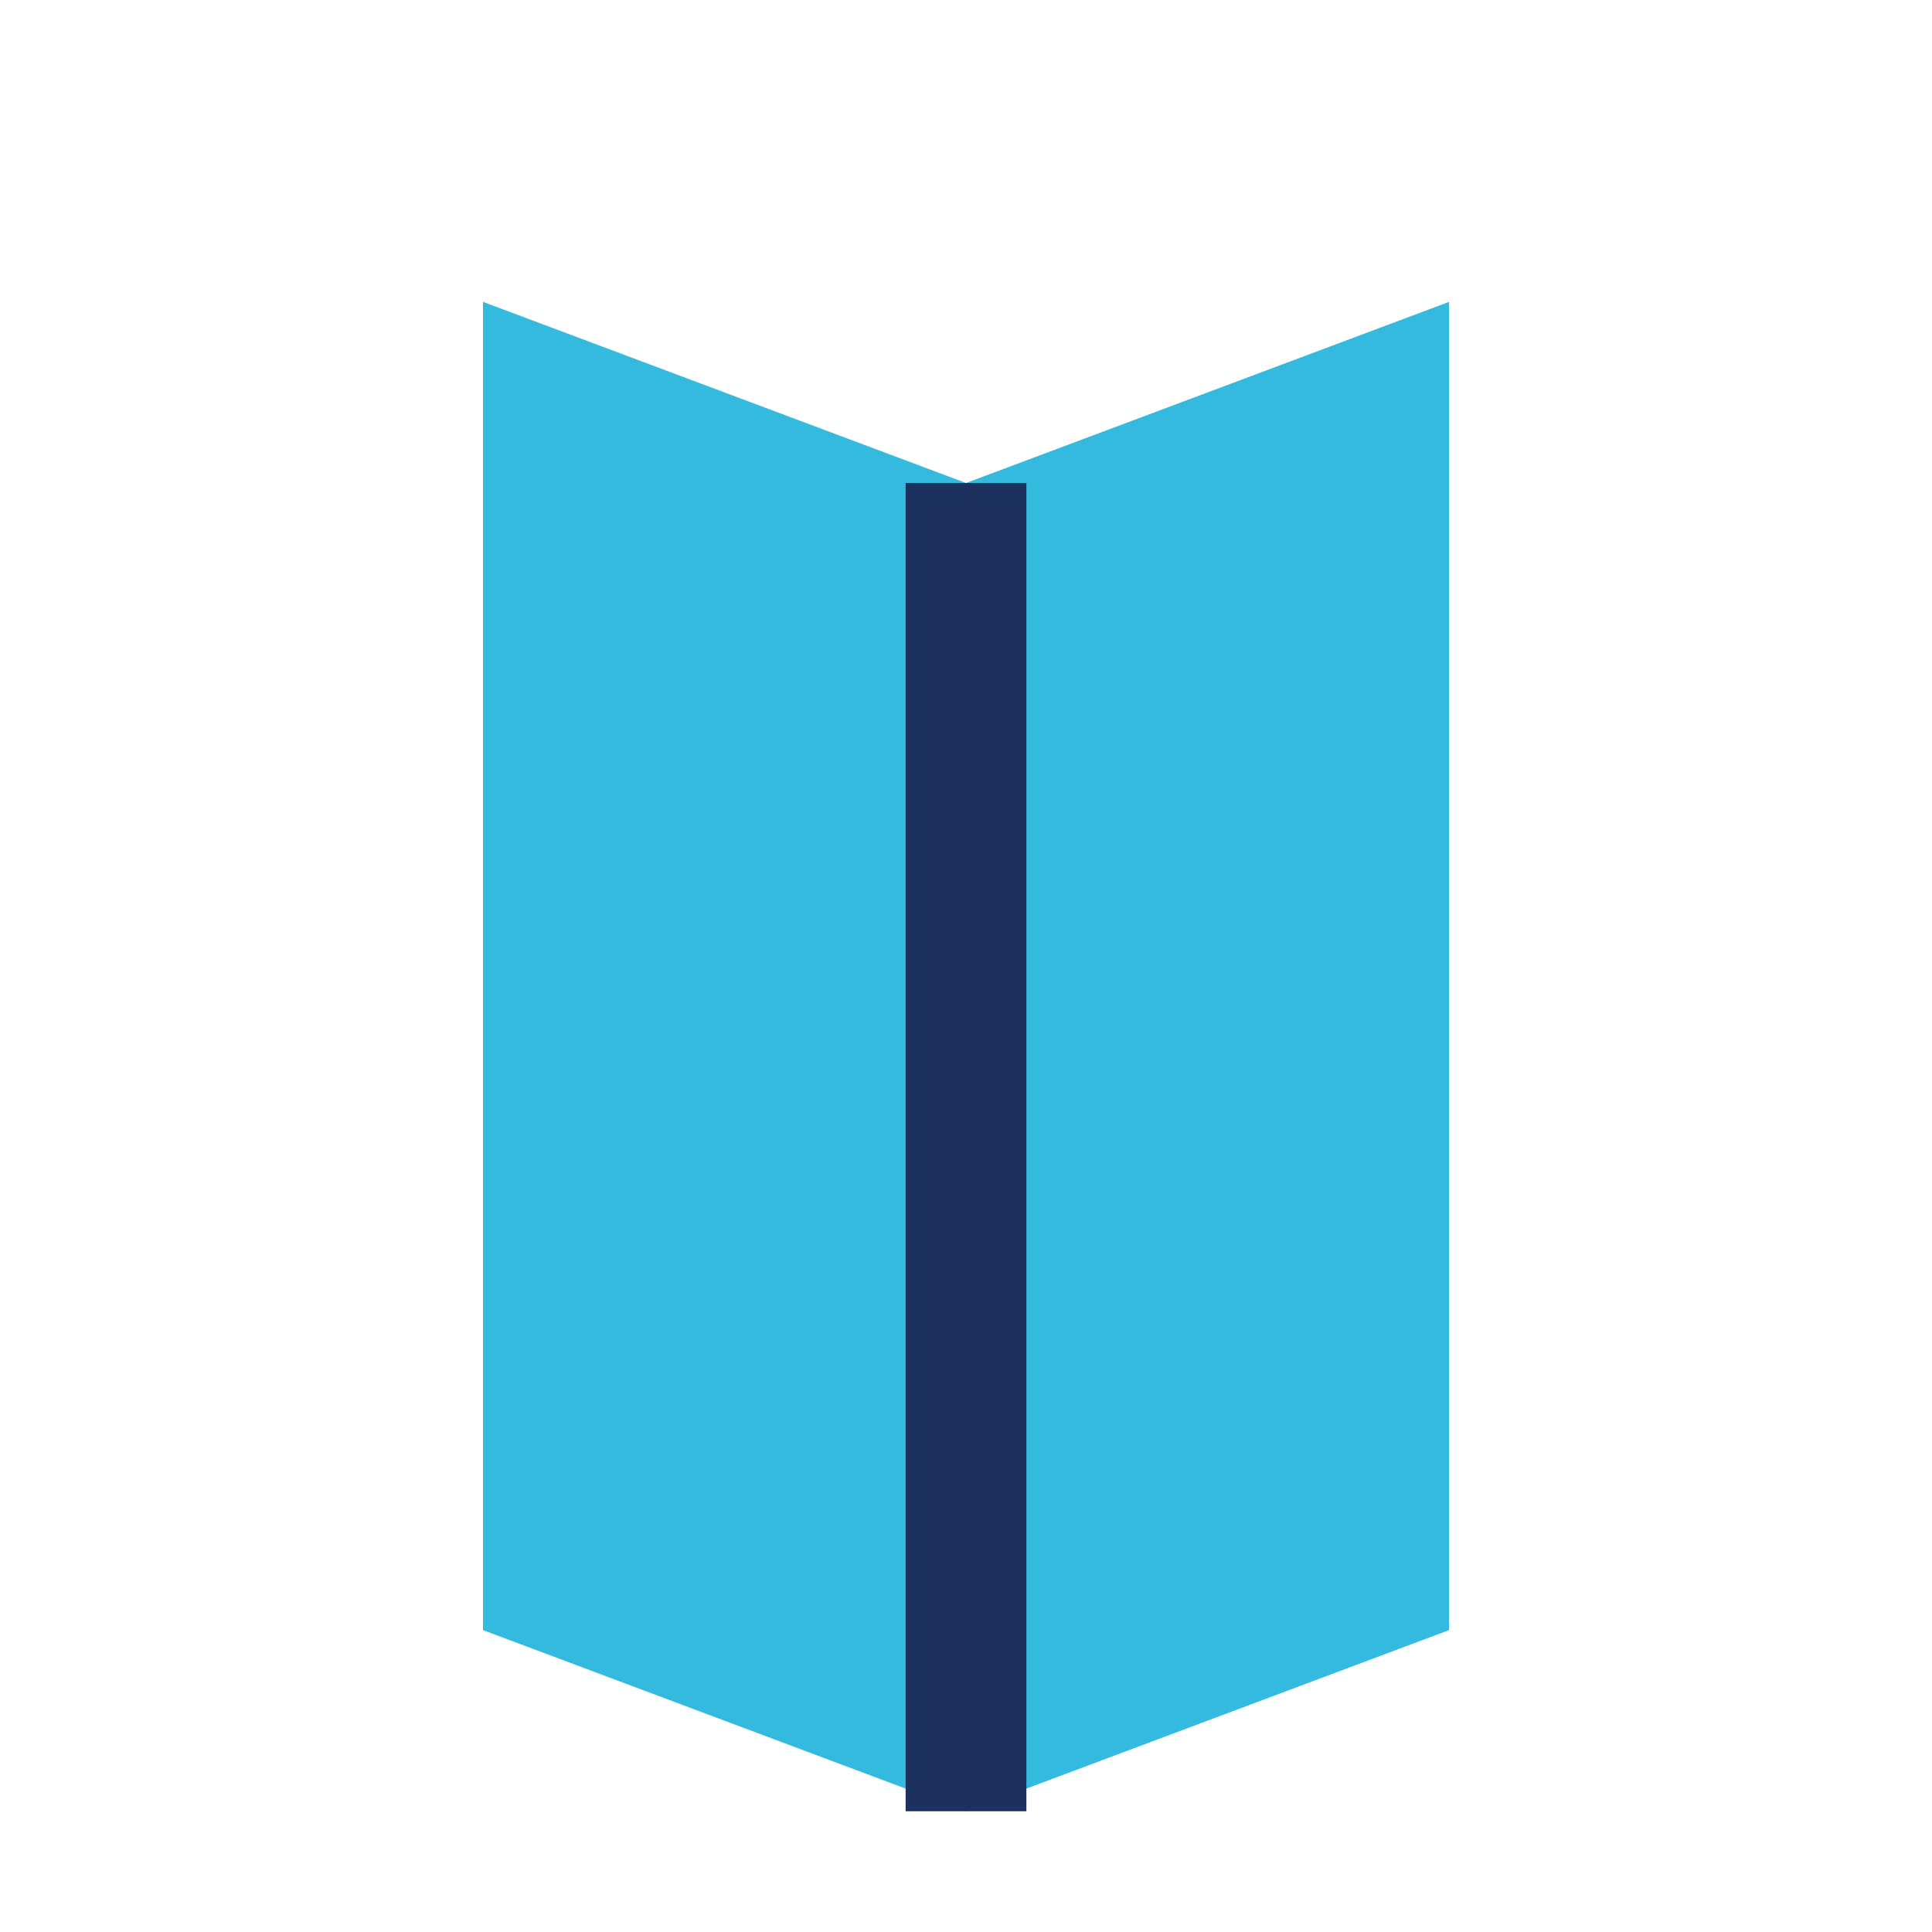
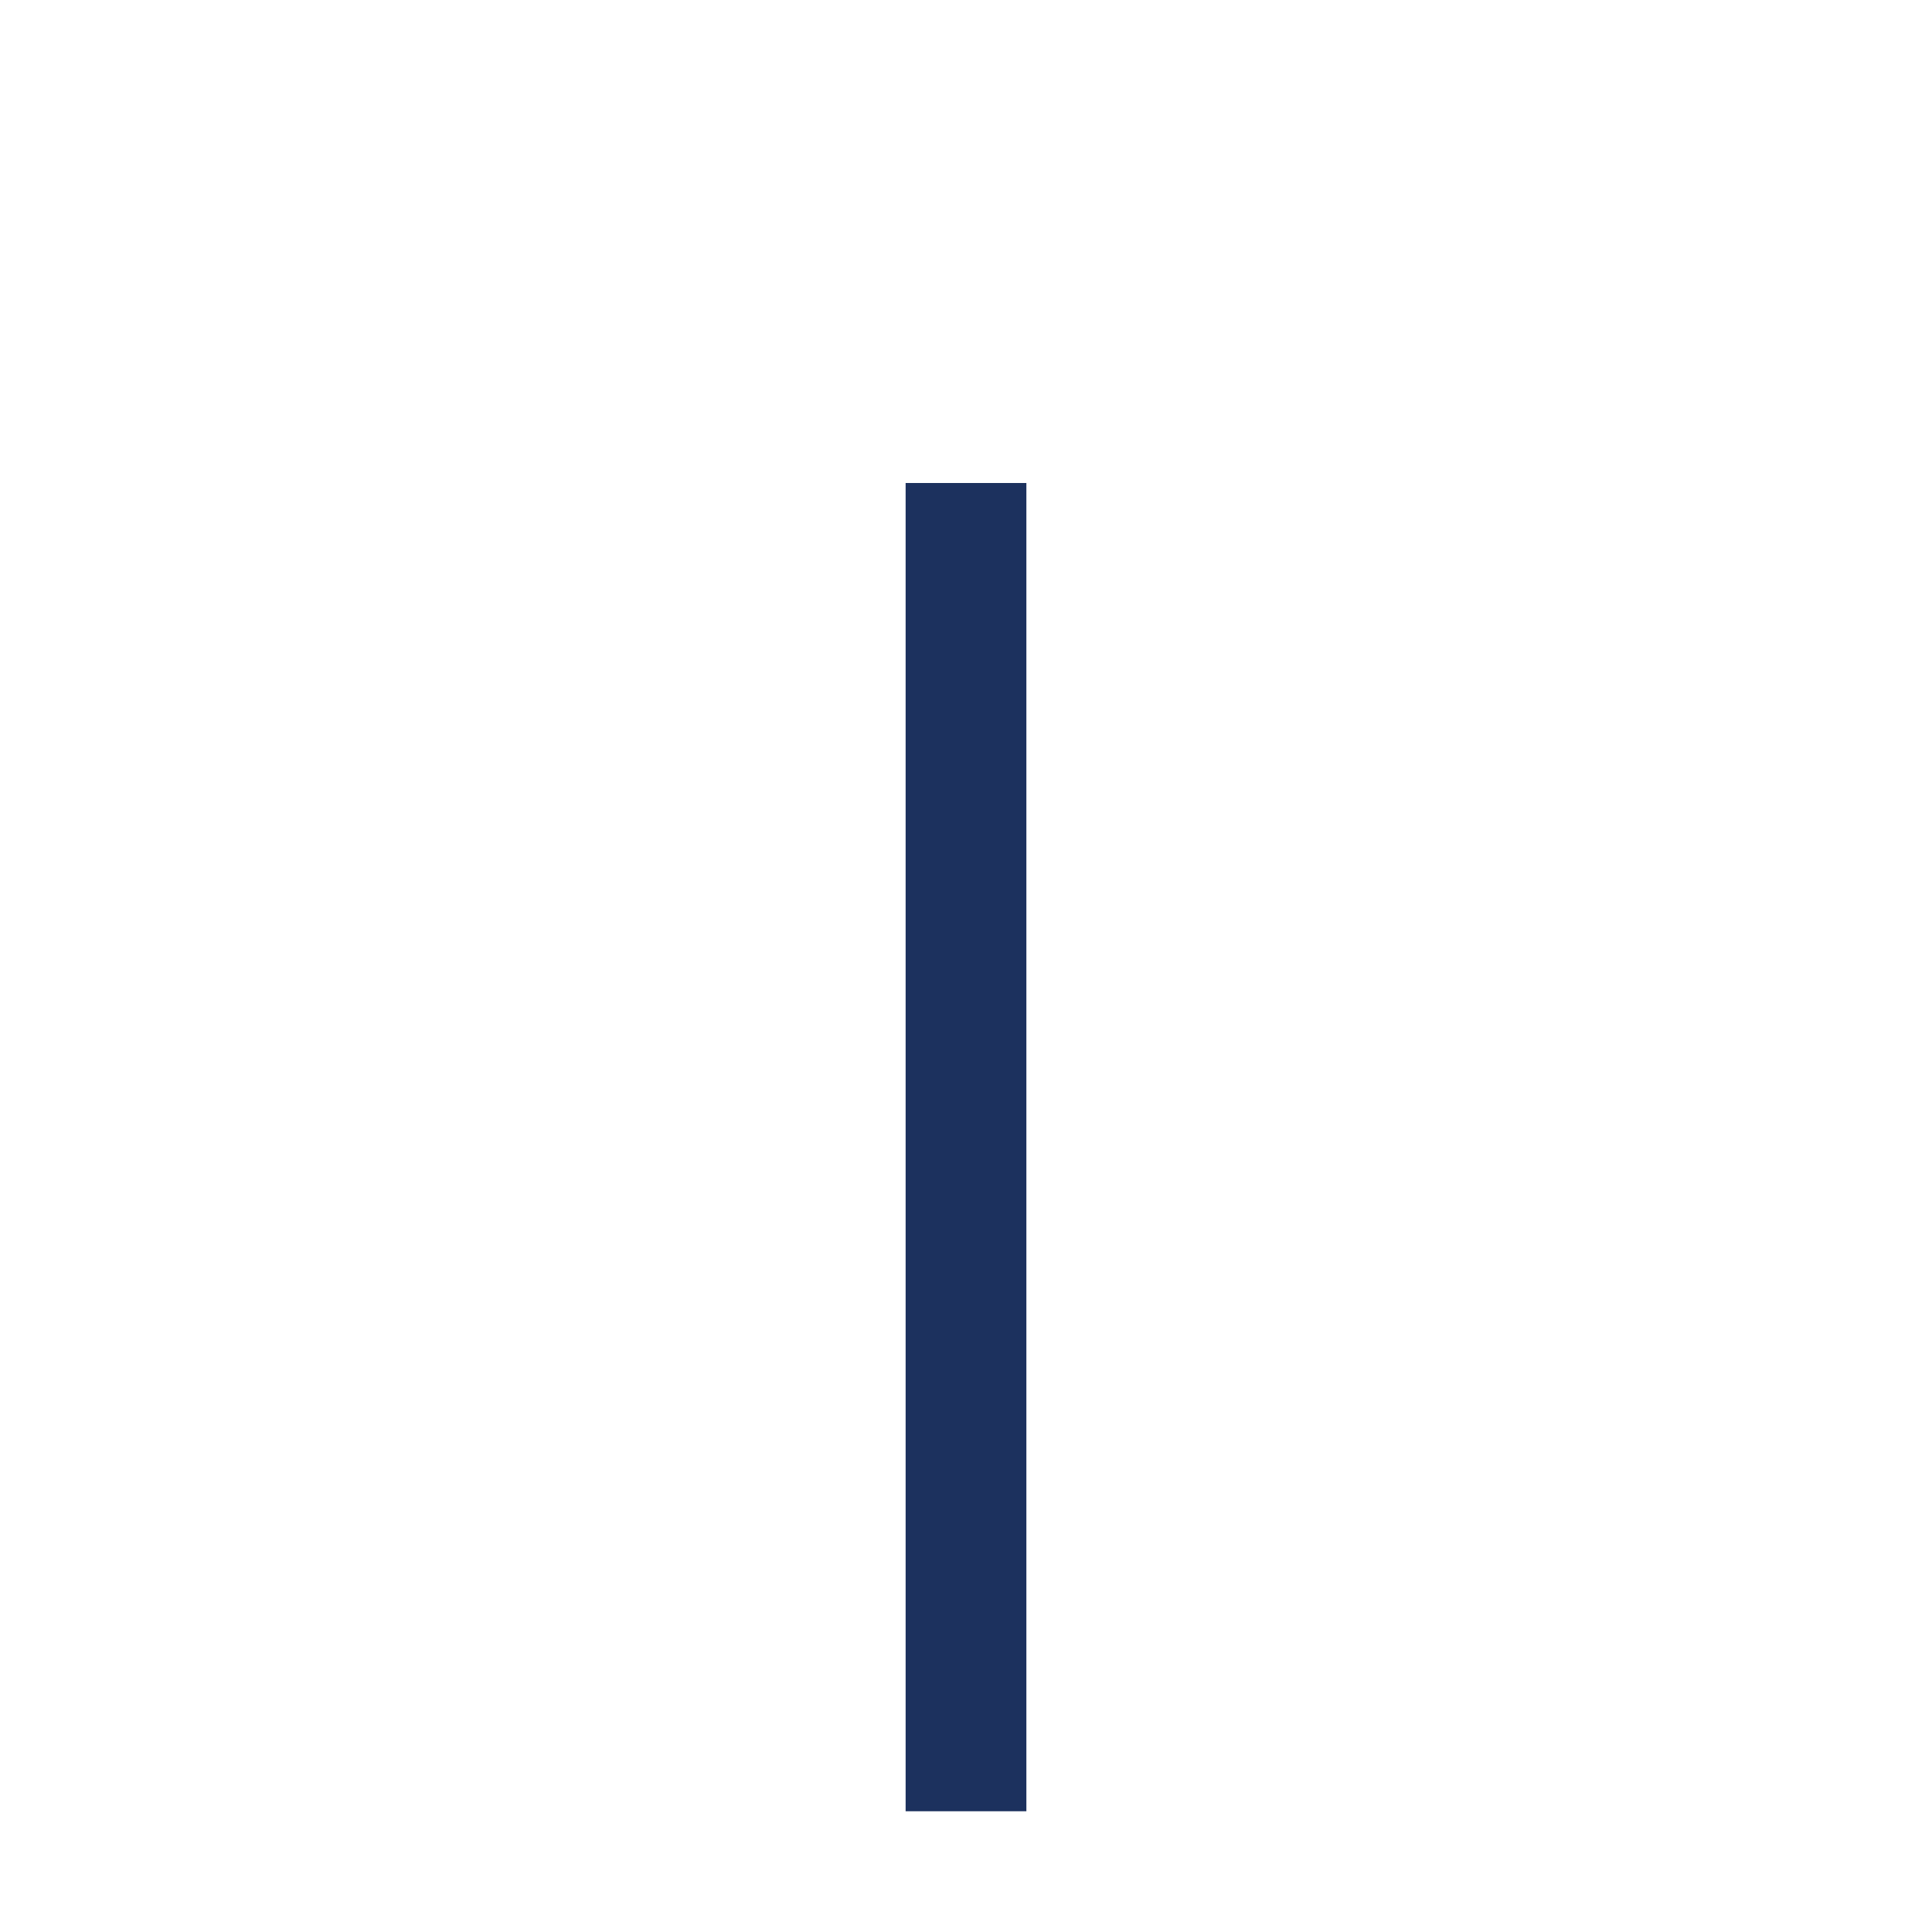
<svg xmlns="http://www.w3.org/2000/svg" width="32" height="32" viewBox="0 0 32 32">
-   <path d="M8 5l8 3 8-3v22l-8 3-8-3z" fill="#34B9DF" />
  <path d="M16 8v22" stroke="#1C315E" stroke-width="2" />
</svg>